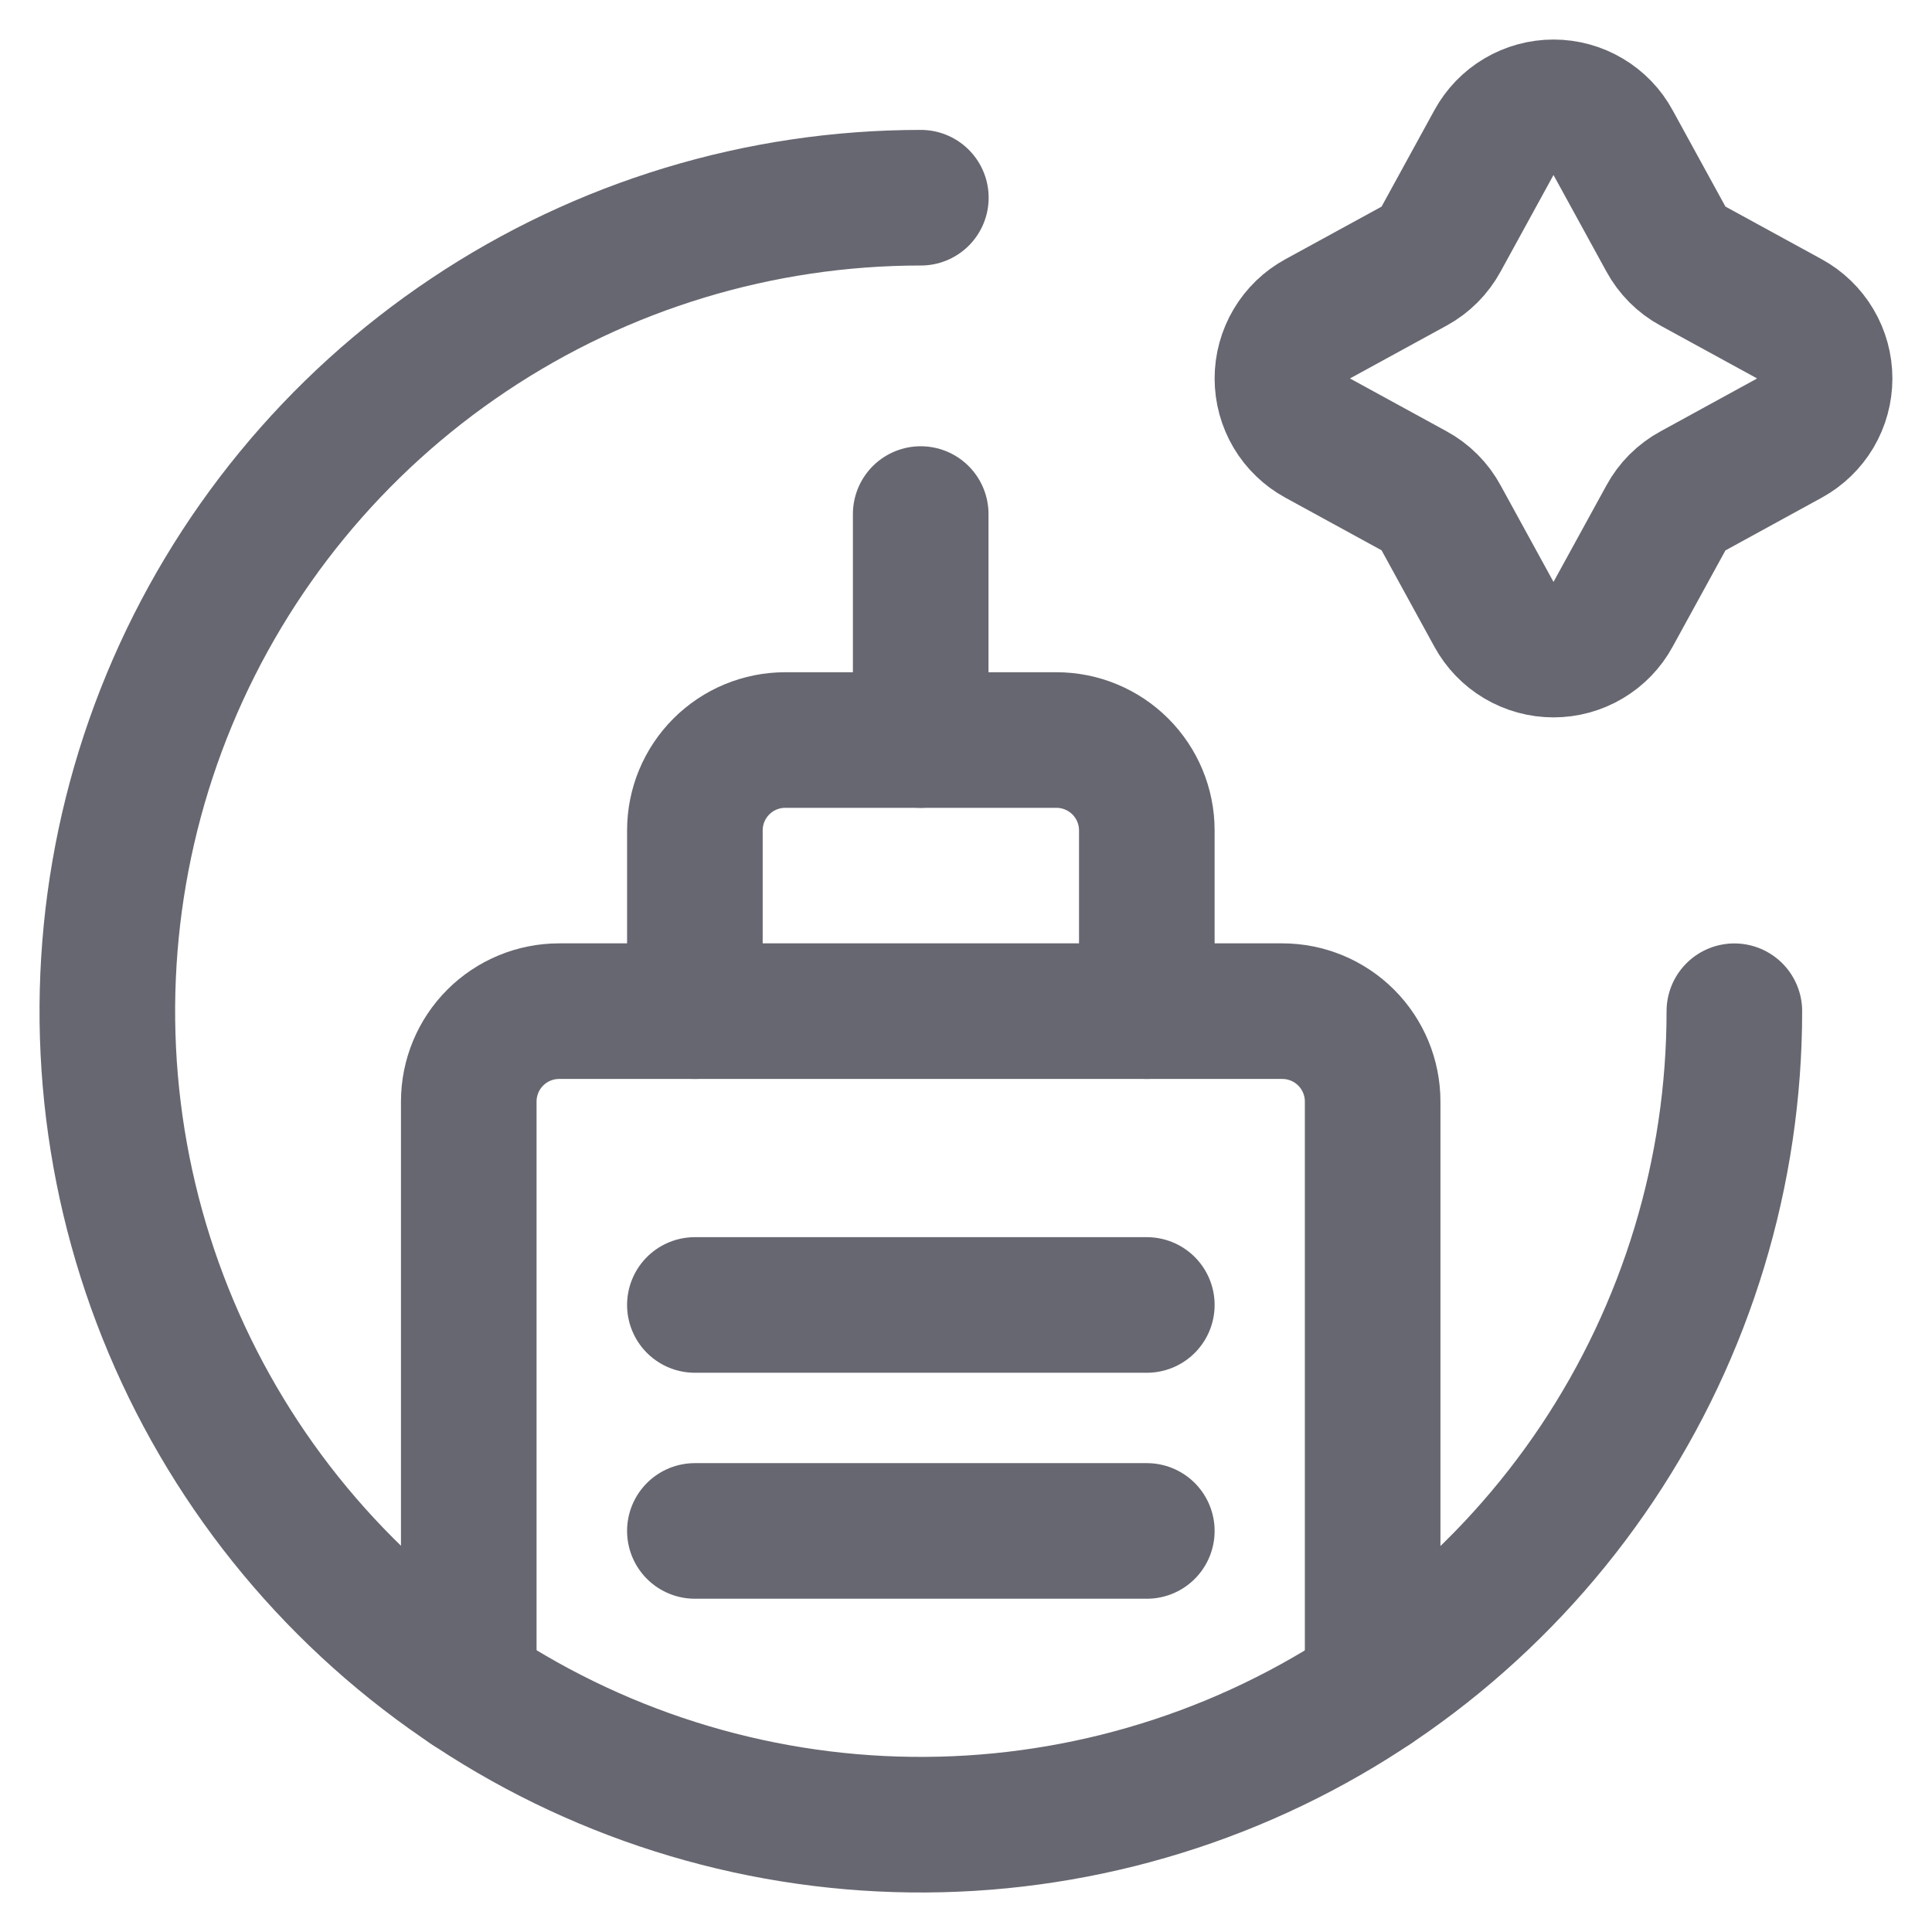
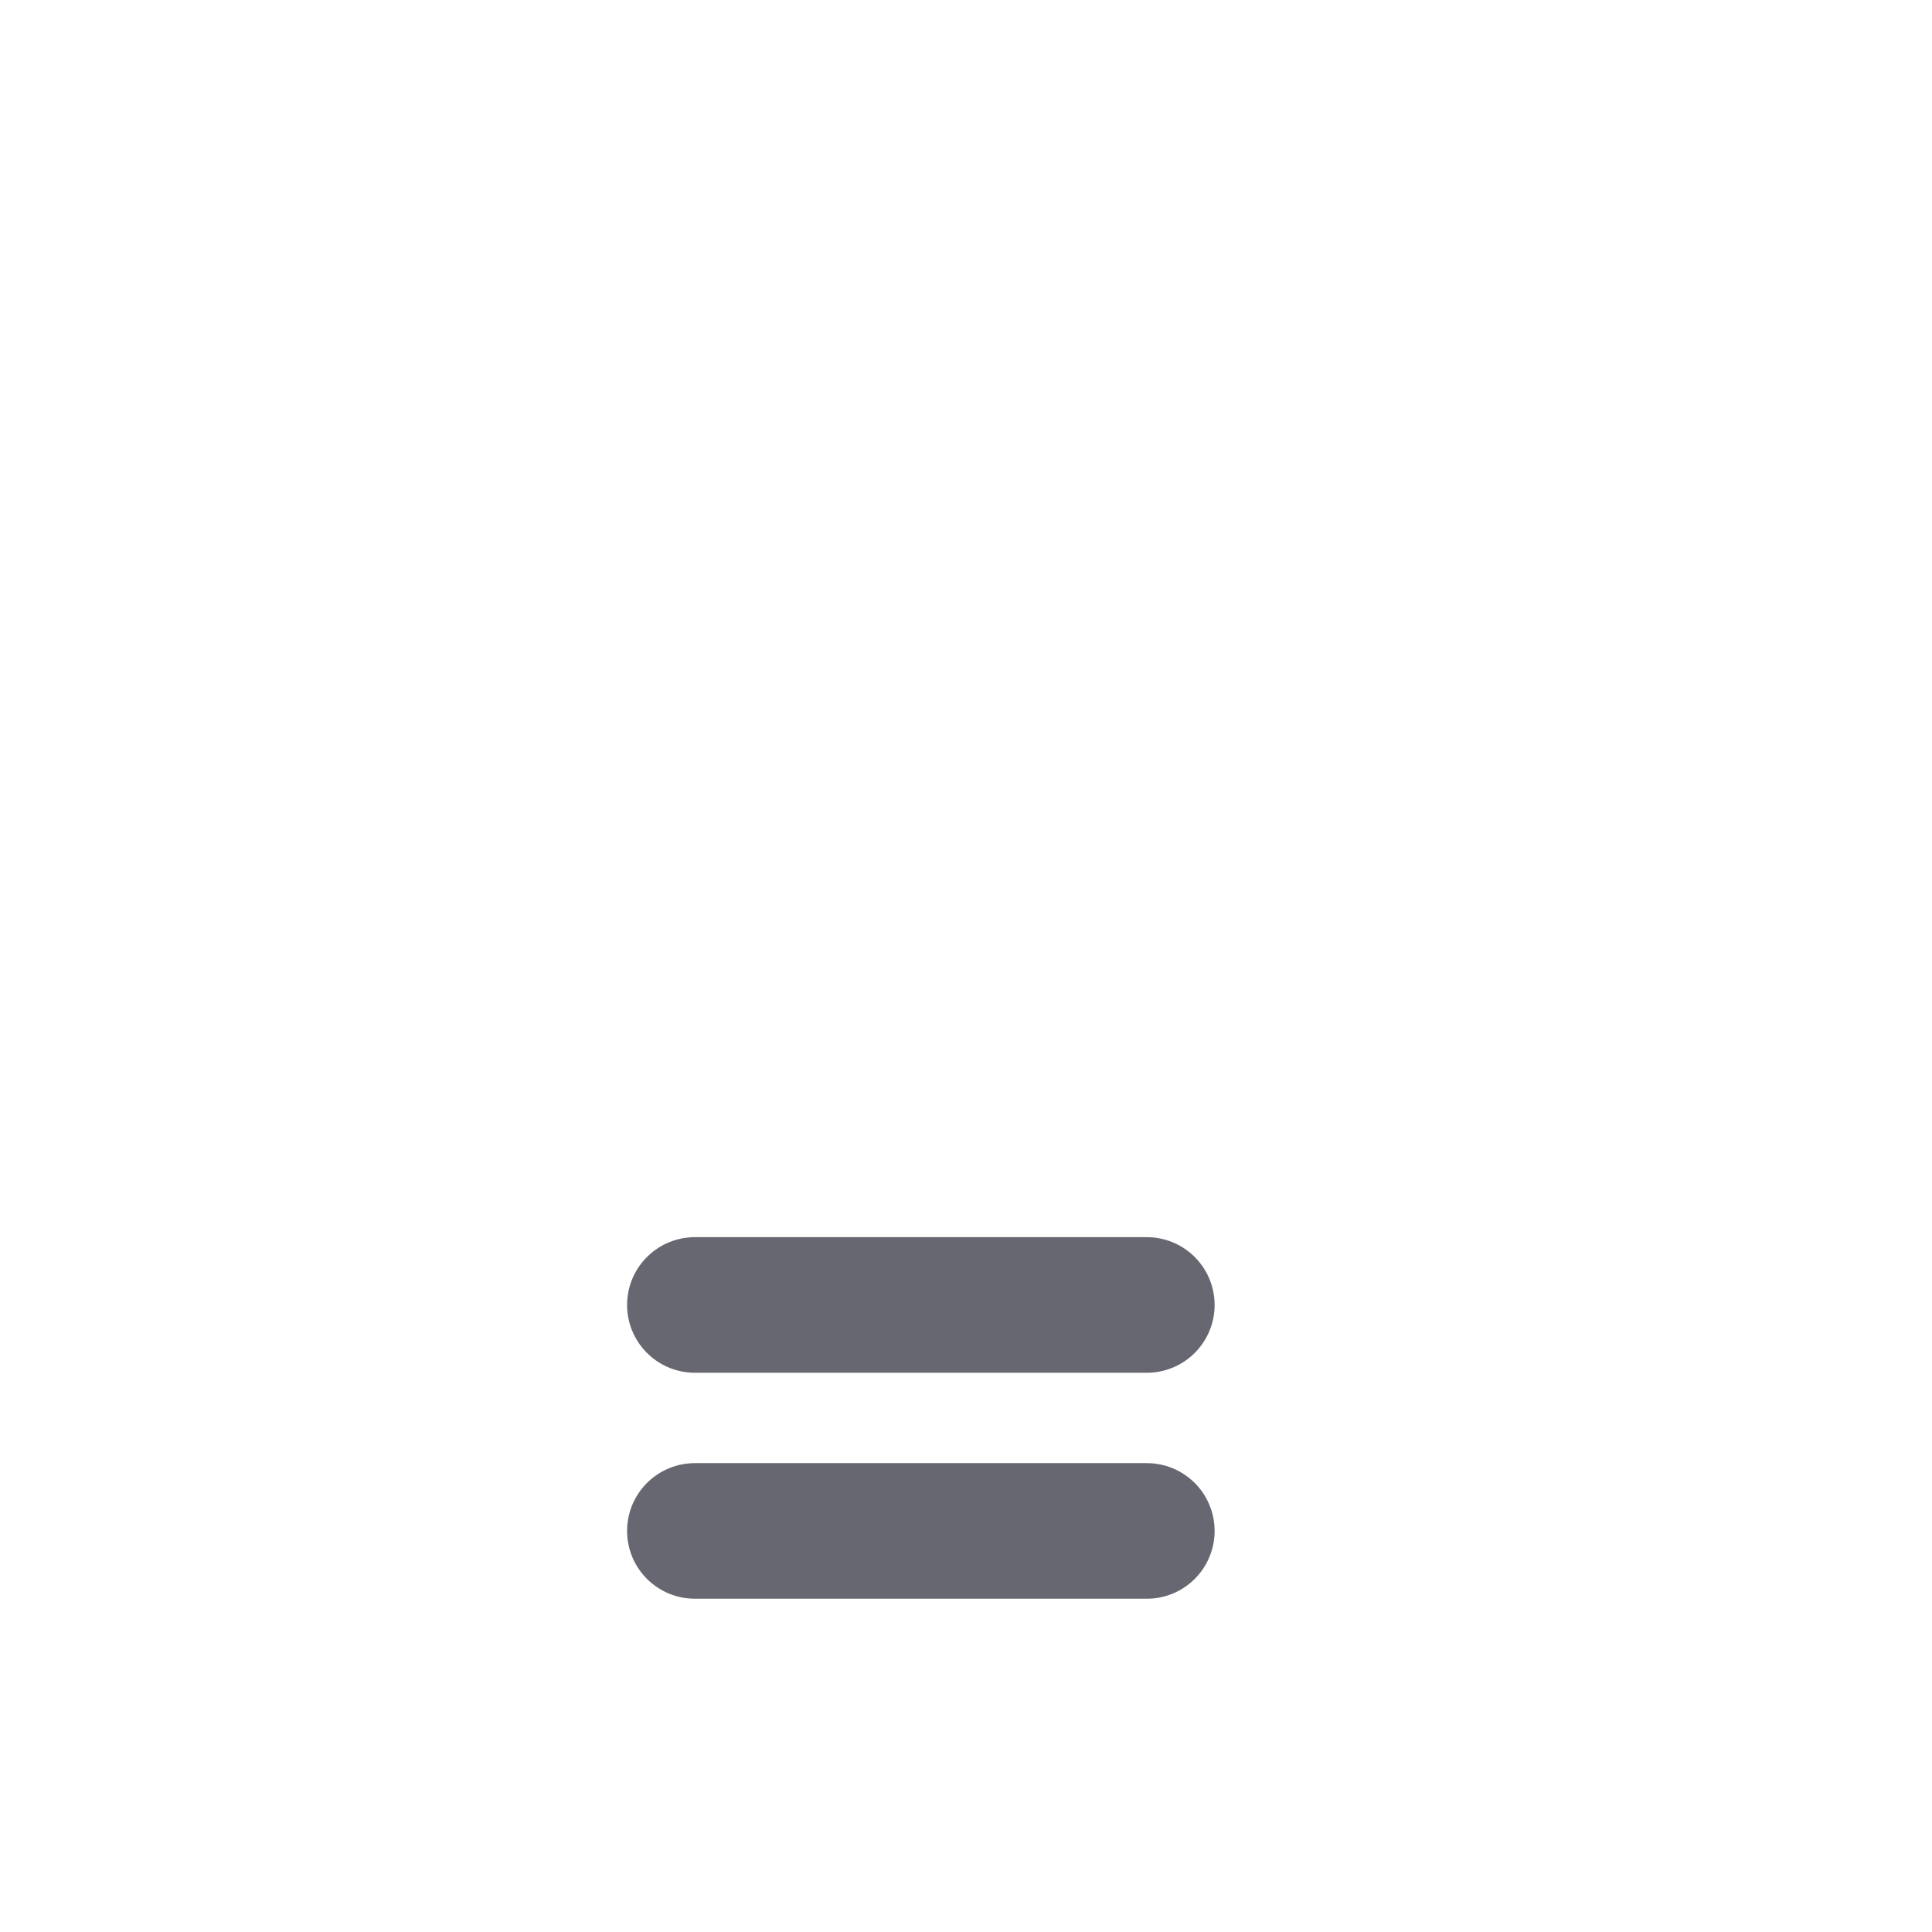
<svg xmlns="http://www.w3.org/2000/svg" width="27" height="27" viewBox="0 0 27 27" fill="none">
-   <path d="M24.238 14.132C24.238 16.38 23.571 18.578 22.322 20.448C21.072 22.317 19.297 23.774 17.219 24.635C15.142 25.495 12.856 25.721 10.651 25.282C8.445 24.843 6.42 23.76 4.83 22.17C3.24 20.581 2.157 18.555 1.718 16.349C1.28 14.144 1.505 11.858 2.365 9.781C3.226 7.703 4.683 5.928 6.553 4.679C8.422 3.429 10.62 2.763 12.869 2.763" stroke="#676771" stroke-width="1.895" stroke-linecap="round" stroke-linejoin="round" />
-   <path d="M20.877 1.995C20.959 1.845 21.079 1.72 21.226 1.633C21.373 1.546 21.54 1.5 21.711 1.5C21.881 1.5 22.049 1.546 22.195 1.633C22.342 1.72 22.463 1.845 22.544 1.995L23.281 3.34C23.368 3.5 23.499 3.632 23.66 3.719L25.004 4.454C25.154 4.536 25.279 4.657 25.366 4.804C25.453 4.951 25.499 5.118 25.499 5.289C25.499 5.46 25.453 5.628 25.366 5.775C25.279 5.921 25.154 6.042 25.004 6.124L23.66 6.86C23.499 6.947 23.367 7.079 23.281 7.239L22.544 8.583C22.463 8.733 22.342 8.858 22.195 8.945C22.049 9.032 21.881 9.078 21.711 9.078C21.54 9.078 21.373 9.032 21.226 8.945C21.079 8.858 20.959 8.733 20.877 8.583L20.14 7.238C20.054 7.078 19.922 6.946 19.762 6.859L18.418 6.124C18.267 6.042 18.142 5.921 18.055 5.775C17.968 5.628 17.922 5.46 17.922 5.289C17.922 5.118 17.968 4.951 18.055 4.804C18.142 4.657 18.267 4.536 18.418 4.454L19.762 3.719C19.922 3.632 20.053 3.5 20.14 3.34L20.877 1.995Z" stroke="#676771" stroke-width="1.895" stroke-linecap="round" stroke-linejoin="round" />
-   <path d="M12.867 7.184V10.342" stroke="#676771" stroke-width="1.895" stroke-linecap="round" stroke-linejoin="round" />
-   <path d="M9.711 14.131V11.605C9.711 11.27 9.844 10.949 10.081 10.712C10.318 10.475 10.639 10.342 10.974 10.342H14.764C15.098 10.342 15.42 10.475 15.657 10.712C15.894 10.949 16.027 11.27 16.027 11.605V14.131" stroke="#676771" stroke-width="1.895" stroke-linecap="round" stroke-linejoin="round" />
-   <path d="M6.551 23.584V15.395C6.551 15.059 6.684 14.738 6.921 14.501C7.158 14.264 7.479 14.131 7.814 14.131H17.92C18.255 14.131 18.576 14.264 18.813 14.501C19.05 14.738 19.183 15.059 19.183 15.395V23.584" stroke="#676771" stroke-width="1.895" stroke-linecap="round" stroke-linejoin="round" />
  <path d="M9.711 18.237H16.027" stroke="#676771" stroke-width="1.895" stroke-linecap="round" stroke-linejoin="round" />
  <path d="M9.711 21.395H16.027" stroke="#676771" stroke-width="1.895" stroke-linecap="round" stroke-linejoin="round" />
</svg>